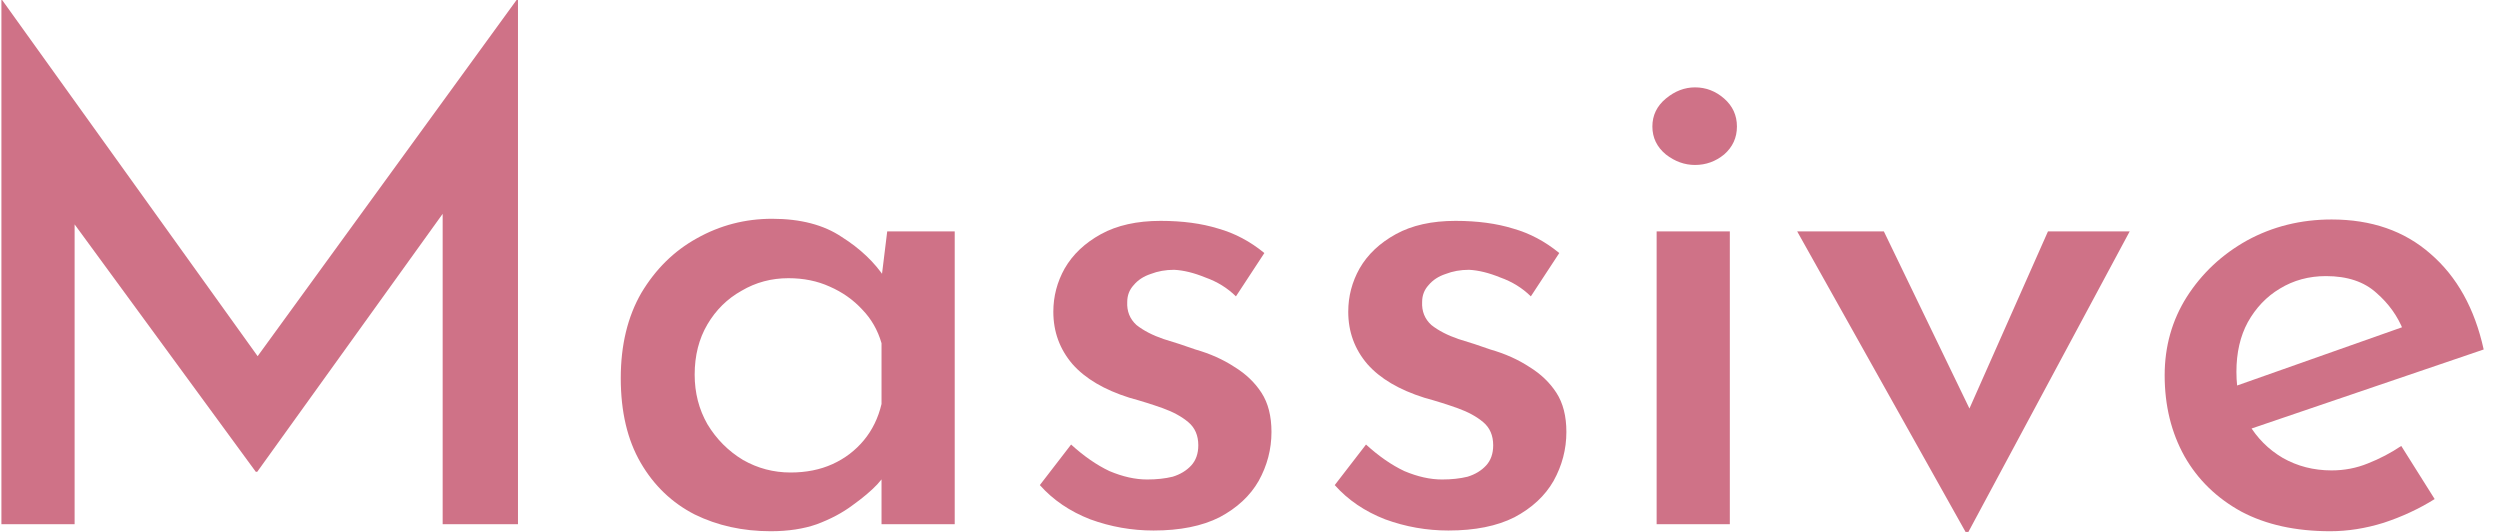
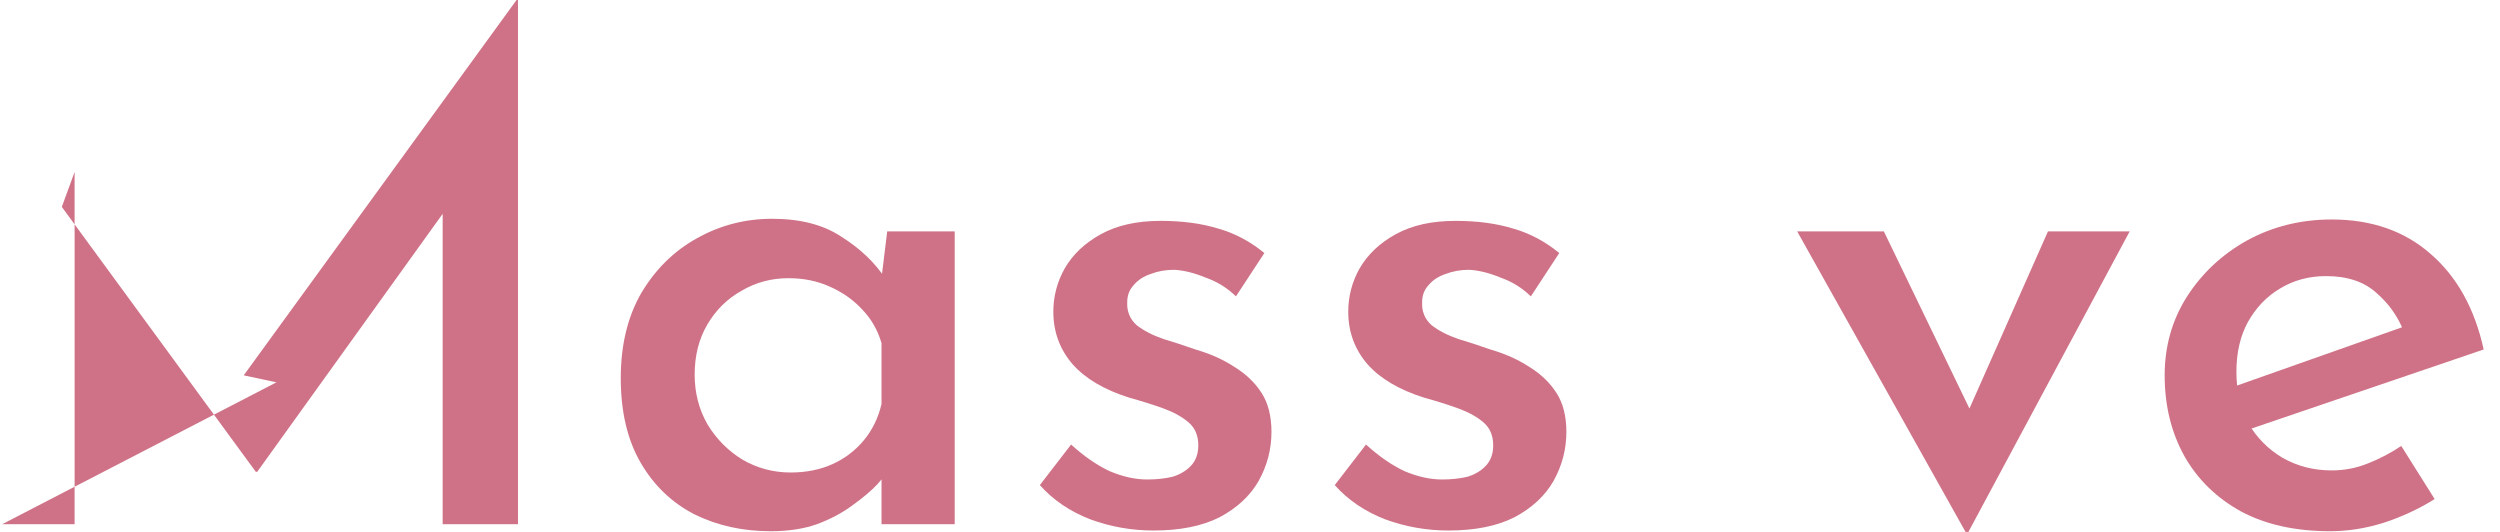
<svg xmlns="http://www.w3.org/2000/svg" width="141" height="30" viewBox="0 0 141 30" fill="none">
  <path d="M131.424 29.961C129.474 29.961 127.804 29.593 126.415 28.857C125.025 28.095 123.957 27.056 123.209 25.742C122.461 24.402 122.087 22.878 122.087 21.169C122.087 19.54 122.501 18.068 123.329 16.754C124.184 15.414 125.319 14.35 126.735 13.561C128.178 12.773 129.768 12.379 131.504 12.379C133.748 12.379 135.605 13.022 137.074 14.31C138.571 15.598 139.572 17.398 140.08 19.711L126.415 24.363L125.453 21.997L136.393 18.134L135.552 18.646C135.231 17.832 134.723 17.122 134.029 16.518C133.334 15.887 132.386 15.572 131.184 15.572C130.222 15.572 129.353 15.808 128.579 16.281C127.831 16.728 127.23 17.359 126.775 18.174C126.348 18.962 126.134 19.895 126.134 20.972C126.134 22.076 126.361 23.049 126.815 23.89C127.296 24.704 127.938 25.348 128.739 25.821C129.567 26.294 130.489 26.531 131.504 26.531C132.225 26.531 132.907 26.399 133.548 26.137C134.216 25.874 134.844 25.545 135.431 25.151L137.315 28.147C136.433 28.699 135.471 29.146 134.43 29.488C133.414 29.803 132.412 29.961 131.424 29.961Z" fill="#CF7287" />
  <path d="M110.857 30L101.36 13.049H106.249L112.42 25.821L109.896 25.703L115.506 13.049H120.115L111.018 30H110.857Z" fill="#CF7287" />
-   <path d="M93.434 13.049H97.562V29.566H93.434V13.049ZM93.194 7.135C93.194 6.505 93.448 5.979 93.956 5.558C94.463 5.138 95.011 4.928 95.599 4.928C96.213 4.928 96.761 5.138 97.242 5.558C97.722 5.979 97.963 6.505 97.963 7.135C97.963 7.766 97.722 8.292 97.242 8.712C96.761 9.106 96.213 9.304 95.599 9.304C95.011 9.304 94.463 9.106 93.956 8.712C93.448 8.292 93.194 7.766 93.194 7.135Z" fill="#CF7287" />
  <path d="M81.691 29.921C80.462 29.921 79.273 29.711 78.125 29.291C76.976 28.844 76.027 28.2 75.279 27.359L77.043 25.072C77.764 25.729 78.485 26.229 79.207 26.57C79.955 26.886 80.663 27.043 81.331 27.043C81.865 27.043 82.346 26.991 82.773 26.886C83.201 26.754 83.548 26.544 83.815 26.255C84.082 25.966 84.216 25.585 84.216 25.112C84.216 24.56 84.029 24.126 83.655 23.811C83.281 23.495 82.8 23.233 82.212 23.022C81.624 22.812 80.997 22.615 80.329 22.431C78.913 21.984 77.844 21.354 77.123 20.539C76.401 19.698 76.041 18.712 76.041 17.582C76.041 16.715 76.254 15.9 76.682 15.138C77.136 14.35 77.817 13.706 78.726 13.206C79.634 12.707 80.756 12.457 82.092 12.457C83.321 12.457 84.403 12.602 85.338 12.891C86.273 13.154 87.141 13.614 87.943 14.271L86.34 16.715C85.859 16.242 85.284 15.887 84.617 15.65C83.975 15.388 83.388 15.243 82.853 15.217C82.373 15.217 81.932 15.296 81.531 15.453C81.13 15.585 80.81 15.795 80.569 16.084C80.329 16.347 80.208 16.662 80.208 17.03C80.182 17.556 80.355 17.989 80.729 18.331C81.13 18.647 81.638 18.909 82.252 19.12C82.867 19.304 83.468 19.501 84.056 19.711C84.884 19.948 85.618 20.276 86.26 20.697C86.901 21.091 87.409 21.577 87.782 22.155C88.156 22.733 88.344 23.469 88.344 24.363C88.344 25.335 88.103 26.255 87.622 27.122C87.141 27.963 86.407 28.647 85.418 29.172C84.43 29.672 83.187 29.921 81.691 29.921Z" fill="#CF7287" />
  <path d="M65.059 29.921C63.83 29.921 62.641 29.711 61.492 29.291C60.343 28.844 59.395 28.2 58.647 27.359L60.41 25.072C61.132 25.729 61.853 26.229 62.574 26.57C63.322 26.886 64.03 27.043 64.698 27.043C65.233 27.043 65.713 26.991 66.141 26.886C66.568 26.754 66.916 26.544 67.183 26.255C67.45 25.966 67.584 25.585 67.584 25.112C67.584 24.56 67.397 24.126 67.022 23.811C66.648 23.495 66.168 23.233 65.58 23.022C64.992 22.812 64.364 22.615 63.696 22.431C62.28 21.984 61.212 21.354 60.49 20.539C59.769 19.698 59.408 18.712 59.408 17.582C59.408 16.715 59.622 15.9 60.05 15.138C60.504 14.35 61.185 13.706 62.093 13.206C63.002 12.707 64.124 12.457 65.46 12.457C66.689 12.457 67.77 12.602 68.706 12.891C69.641 13.154 70.509 13.614 71.31 14.271L69.707 16.715C69.227 16.242 68.652 15.887 67.984 15.65C67.343 15.388 66.755 15.243 66.221 15.217C65.74 15.217 65.299 15.296 64.898 15.453C64.498 15.585 64.177 15.795 63.937 16.084C63.696 16.347 63.576 16.662 63.576 17.03C63.549 17.556 63.723 17.989 64.097 18.331C64.498 18.647 65.005 18.909 65.62 19.12C66.234 19.304 66.835 19.501 67.423 19.711C68.251 19.948 68.986 20.276 69.627 20.697C70.269 21.091 70.776 21.577 71.15 22.155C71.524 22.733 71.711 23.469 71.711 24.363C71.711 25.335 71.471 26.255 70.99 27.122C70.509 27.963 69.774 28.647 68.786 29.172C67.797 29.672 66.555 29.921 65.059 29.921Z" fill="#CF7287" />
  <path d="M43.467 29.961C41.891 29.961 40.461 29.645 39.179 29.015C37.897 28.358 36.881 27.385 36.133 26.097C35.385 24.809 35.011 23.22 35.011 21.327C35.011 19.461 35.399 17.858 36.173 16.518C36.975 15.177 38.017 14.152 39.299 13.443C40.608 12.707 42.024 12.339 43.547 12.339C45.15 12.339 46.459 12.681 47.474 13.364C48.516 14.021 49.331 14.796 49.919 15.69L49.638 16.321L50.039 13.049H53.846V29.566H49.718V25.427L50.159 26.413C50.053 26.623 49.825 26.925 49.478 27.319C49.131 27.687 48.663 28.081 48.075 28.502C47.514 28.922 46.846 29.277 46.072 29.566C45.324 29.829 44.455 29.961 43.467 29.961ZM44.589 26.649C45.471 26.649 46.259 26.491 46.953 26.176C47.648 25.861 48.236 25.414 48.717 24.836C49.198 24.258 49.532 23.574 49.718 22.786V19.356C49.505 18.62 49.144 17.989 48.636 17.464C48.129 16.912 47.514 16.478 46.793 16.163C46.099 15.848 45.324 15.69 44.469 15.69C43.507 15.69 42.625 15.926 41.824 16.399C41.022 16.846 40.381 17.477 39.9 18.292C39.419 19.107 39.179 20.053 39.179 21.13C39.179 22.155 39.419 23.088 39.9 23.929C40.408 24.77 41.076 25.44 41.904 25.94C42.732 26.413 43.627 26.649 44.589 26.649Z" fill="#CF7287" />
-   <path d="M0.08 29.566V0H0.12L15.589 21.564L13.745 21.169L29.134 0H29.214V29.566H24.966V9.501L25.247 11.669L14.507 26.61H14.427L3.486 11.669L4.208 9.698V29.566H0.08Z" fill="#CF7287" />
+   <path d="M0.08 29.566H0.12L15.589 21.564L13.745 21.169L29.134 0H29.214V29.566H24.966V9.501L25.247 11.669L14.507 26.61H14.427L3.486 11.669L4.208 9.698V29.566H0.08Z" fill="#CF7287" />
</svg>